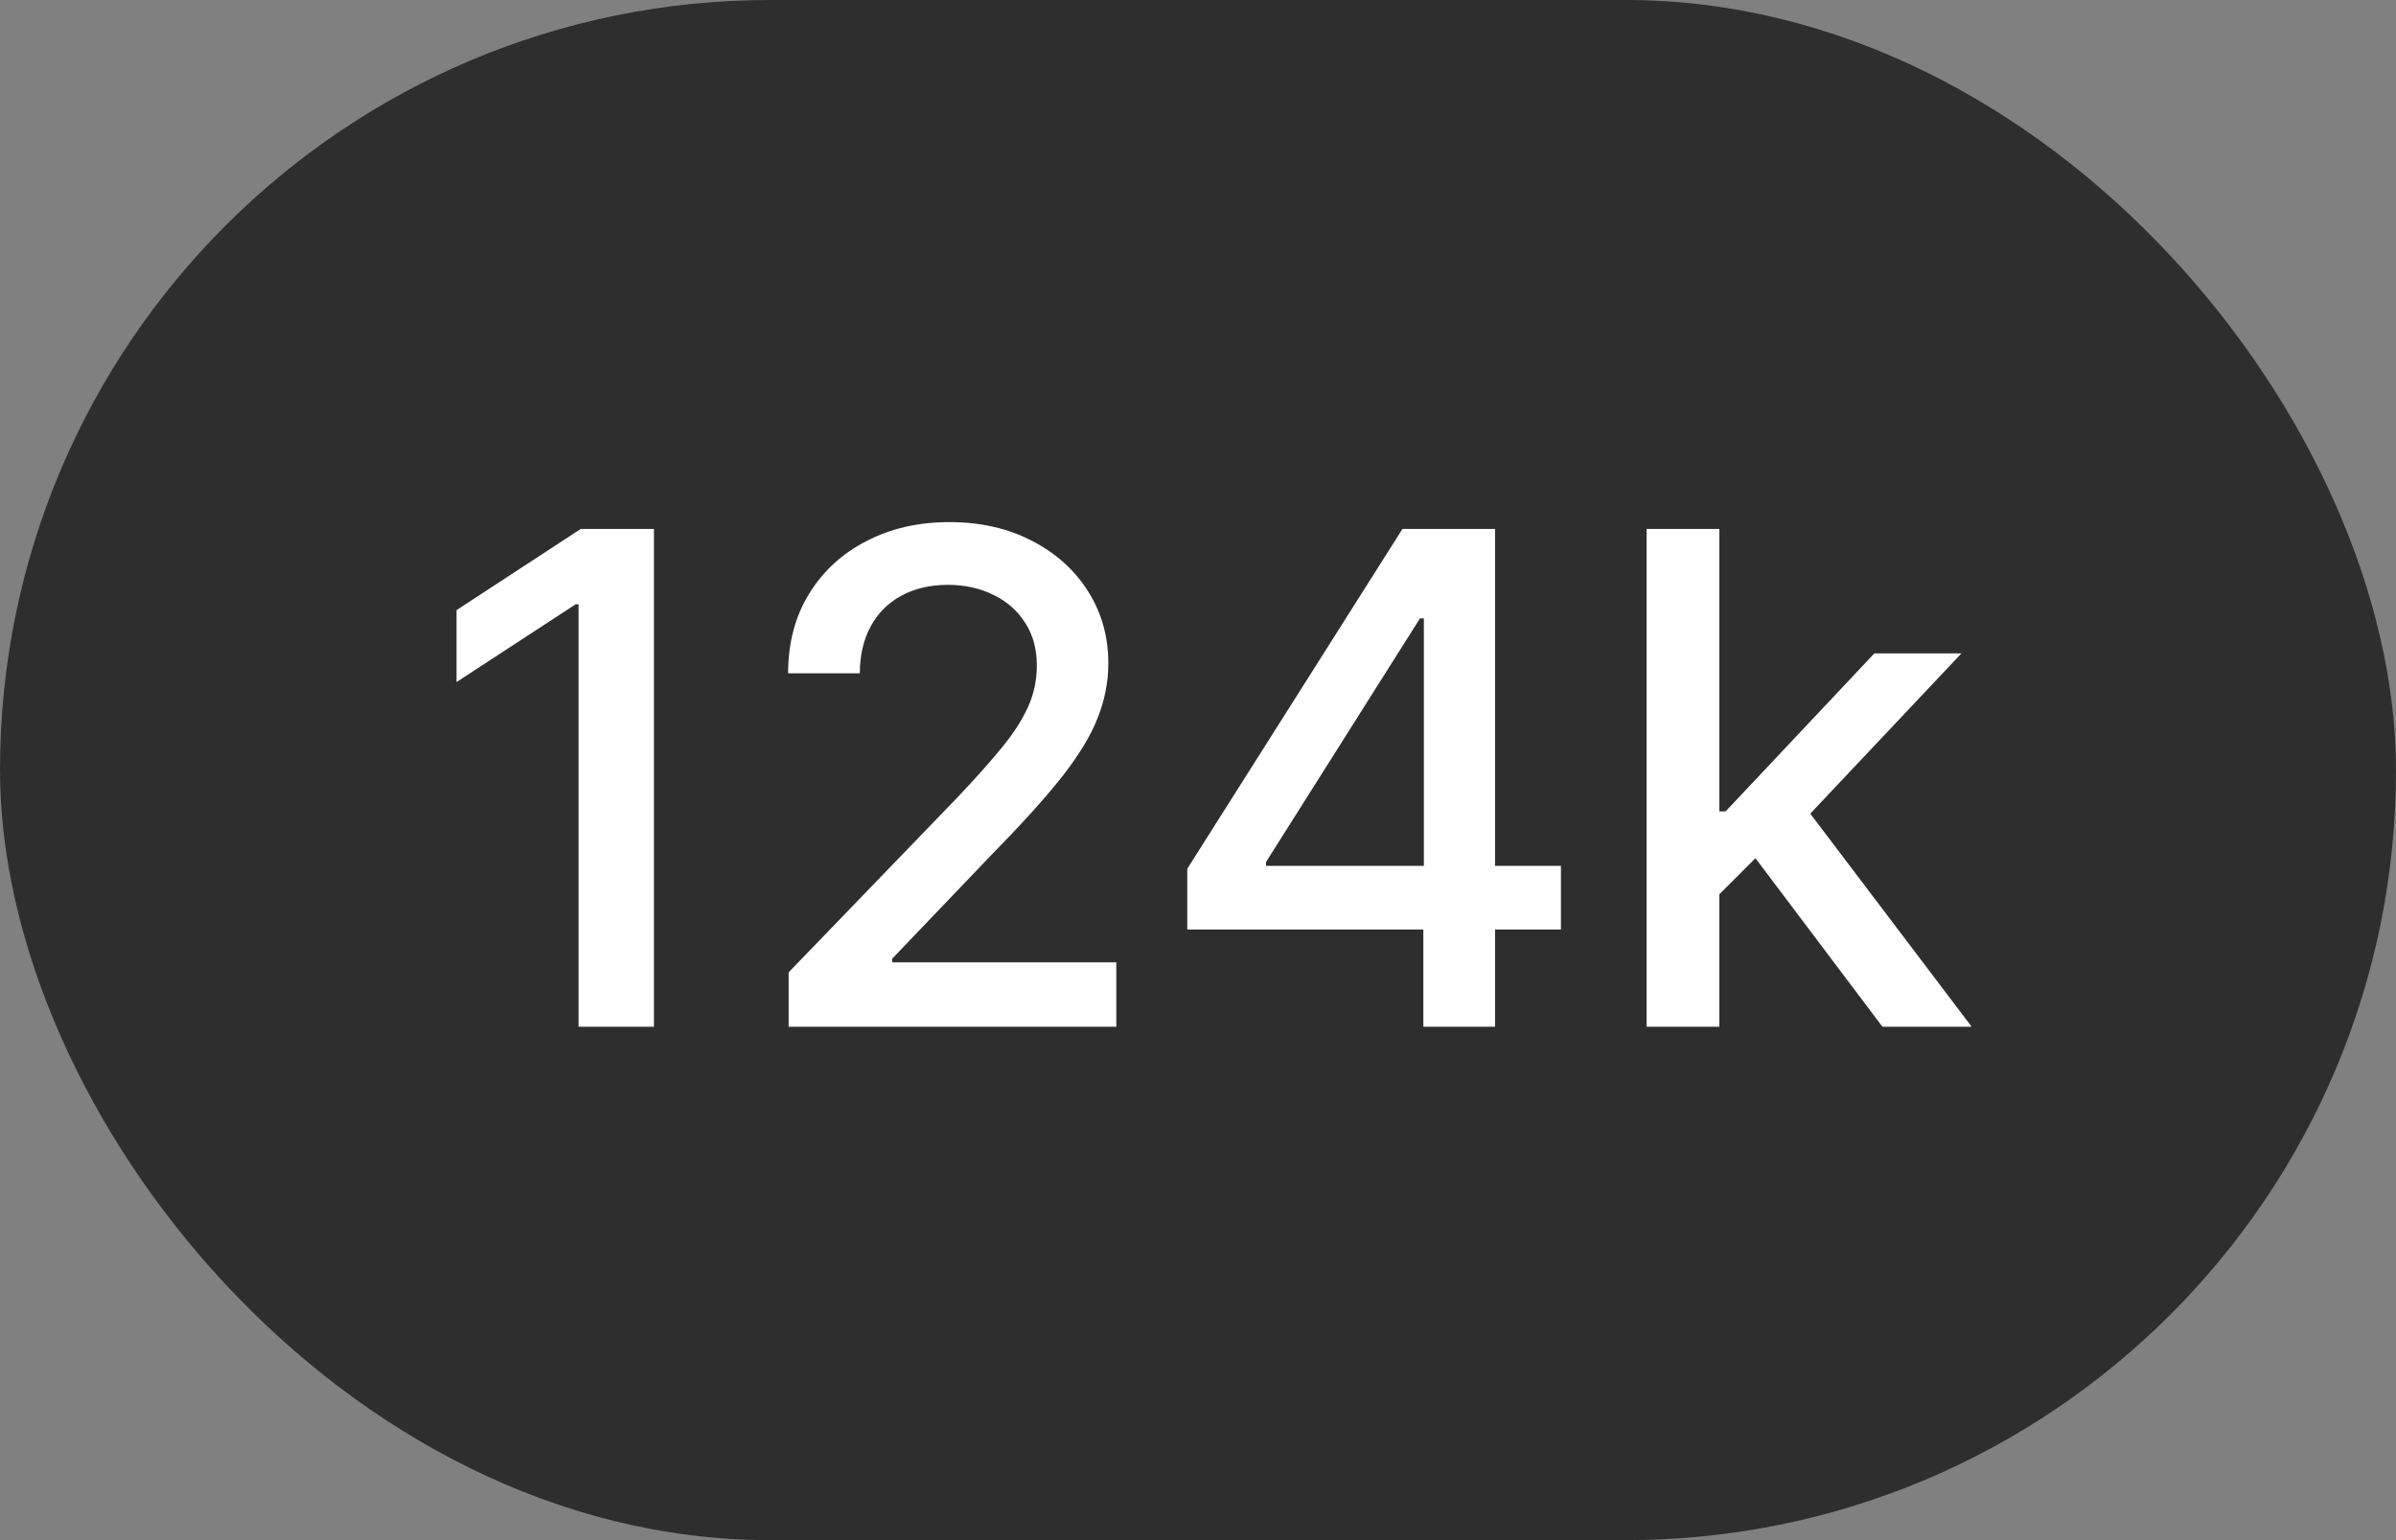
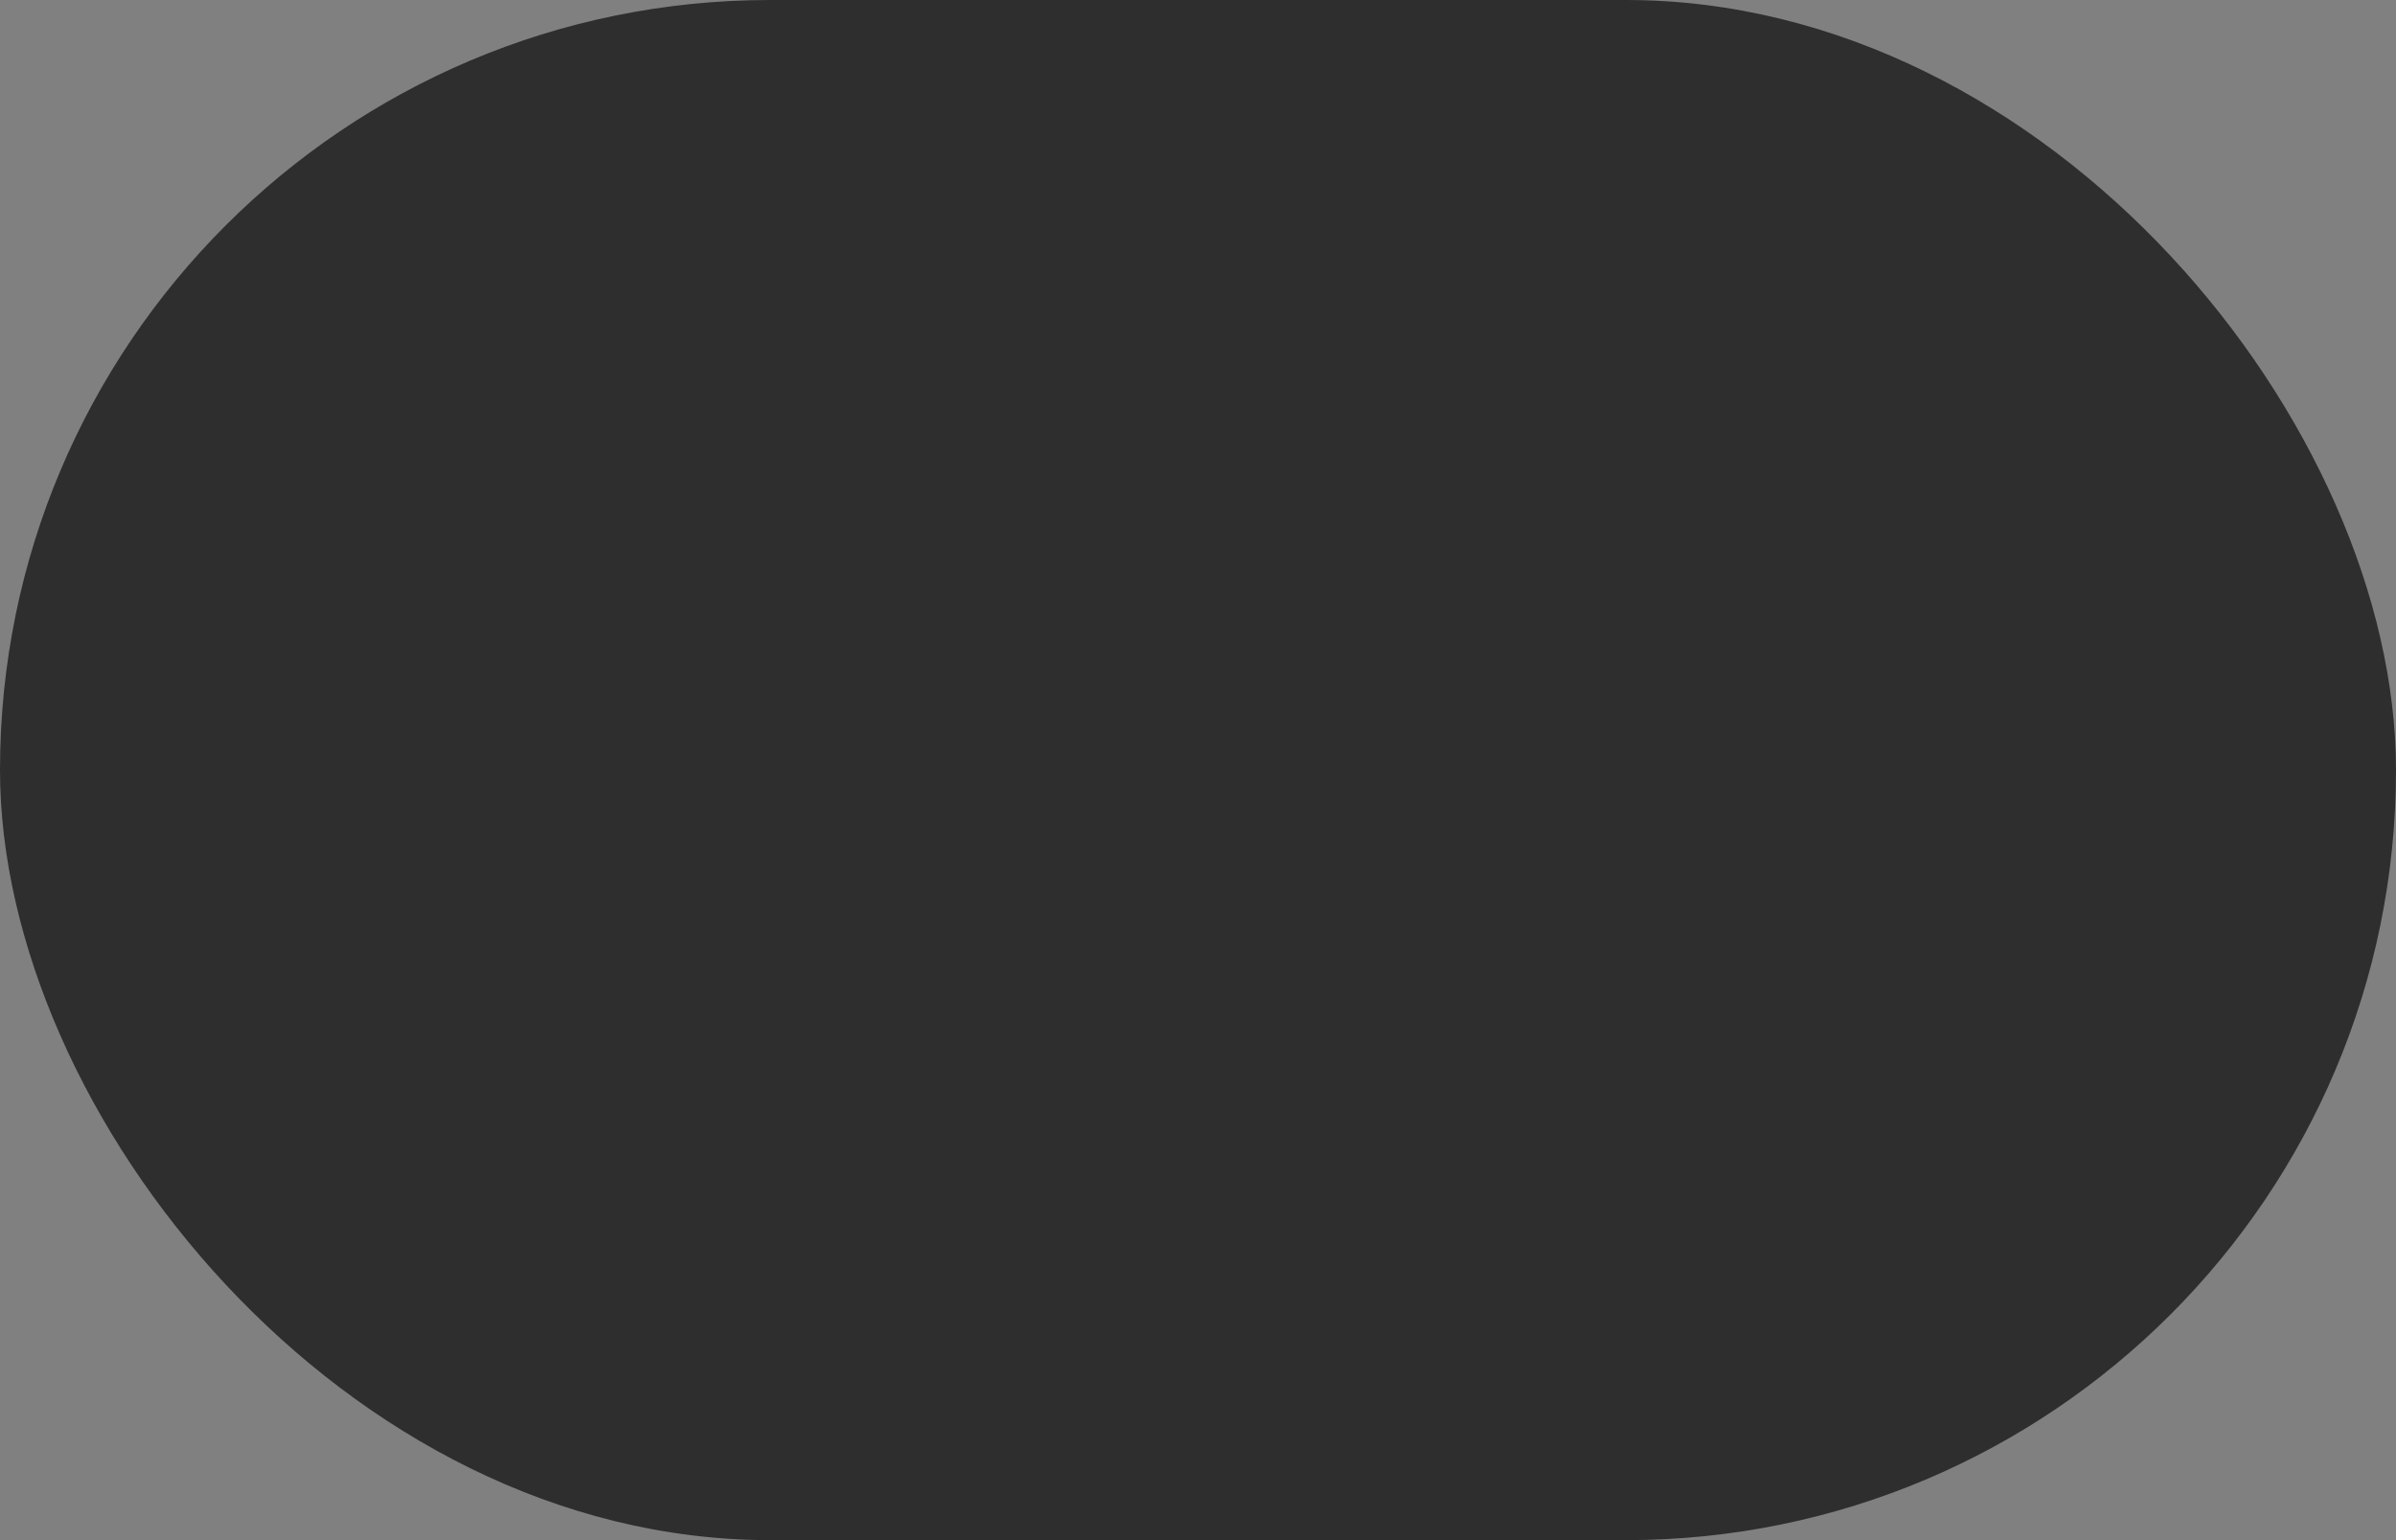
<svg xmlns="http://www.w3.org/2000/svg" width="42" height="27" viewBox="0 0 42 27" fill="none">
  <rect x="0" y="0" width="42" height="27" fill="#808080" stroke="none" />
  <rect width="42" height="27" rx="13.5" fill="#2E2E2E" />
-   <path d="M11.463 9.273V18H10.142V10.594H10.091L8.003 11.957V10.696L10.18 9.273H11.463ZM13.824 18V17.046L16.777 13.986C17.092 13.653 17.352 13.362 17.557 13.112C17.764 12.859 17.919 12.619 18.021 12.392C18.124 12.165 18.175 11.923 18.175 11.668C18.175 11.378 18.107 11.128 17.97 10.918C17.834 10.704 17.648 10.541 17.412 10.428C17.176 10.311 16.91 10.253 16.615 10.253C16.303 10.253 16.03 10.317 15.797 10.445C15.564 10.572 15.385 10.753 15.26 10.986C15.135 11.219 15.072 11.492 15.072 11.804H13.815C13.815 11.273 13.938 10.808 14.182 10.411C14.426 10.013 14.761 9.705 15.188 9.486C15.614 9.264 16.098 9.153 16.641 9.153C17.189 9.153 17.672 9.263 18.09 9.482C18.51 9.697 18.838 9.993 19.074 10.368C19.31 10.74 19.428 11.161 19.428 11.629C19.428 11.953 19.366 12.27 19.244 12.579C19.125 12.889 18.916 13.234 18.618 13.615C18.32 13.993 17.905 14.452 17.374 14.992L15.639 16.807V16.871H19.568V18H13.824ZM20.812 16.296V15.23L24.584 9.273H25.423V10.841H24.891L22.193 15.111V15.179H27.362V16.296H20.812ZM24.95 18V15.972L24.959 15.486V9.273H26.207V18H24.95ZM30.036 15.78L30.028 14.224H30.249L32.857 11.454H34.383L31.408 14.608H31.208L30.036 15.78ZM28.864 18V9.273H30.139V18H28.864ZM32.998 18L30.654 14.889L31.532 13.999L34.562 18H32.998Z" fill="white" />
</svg>